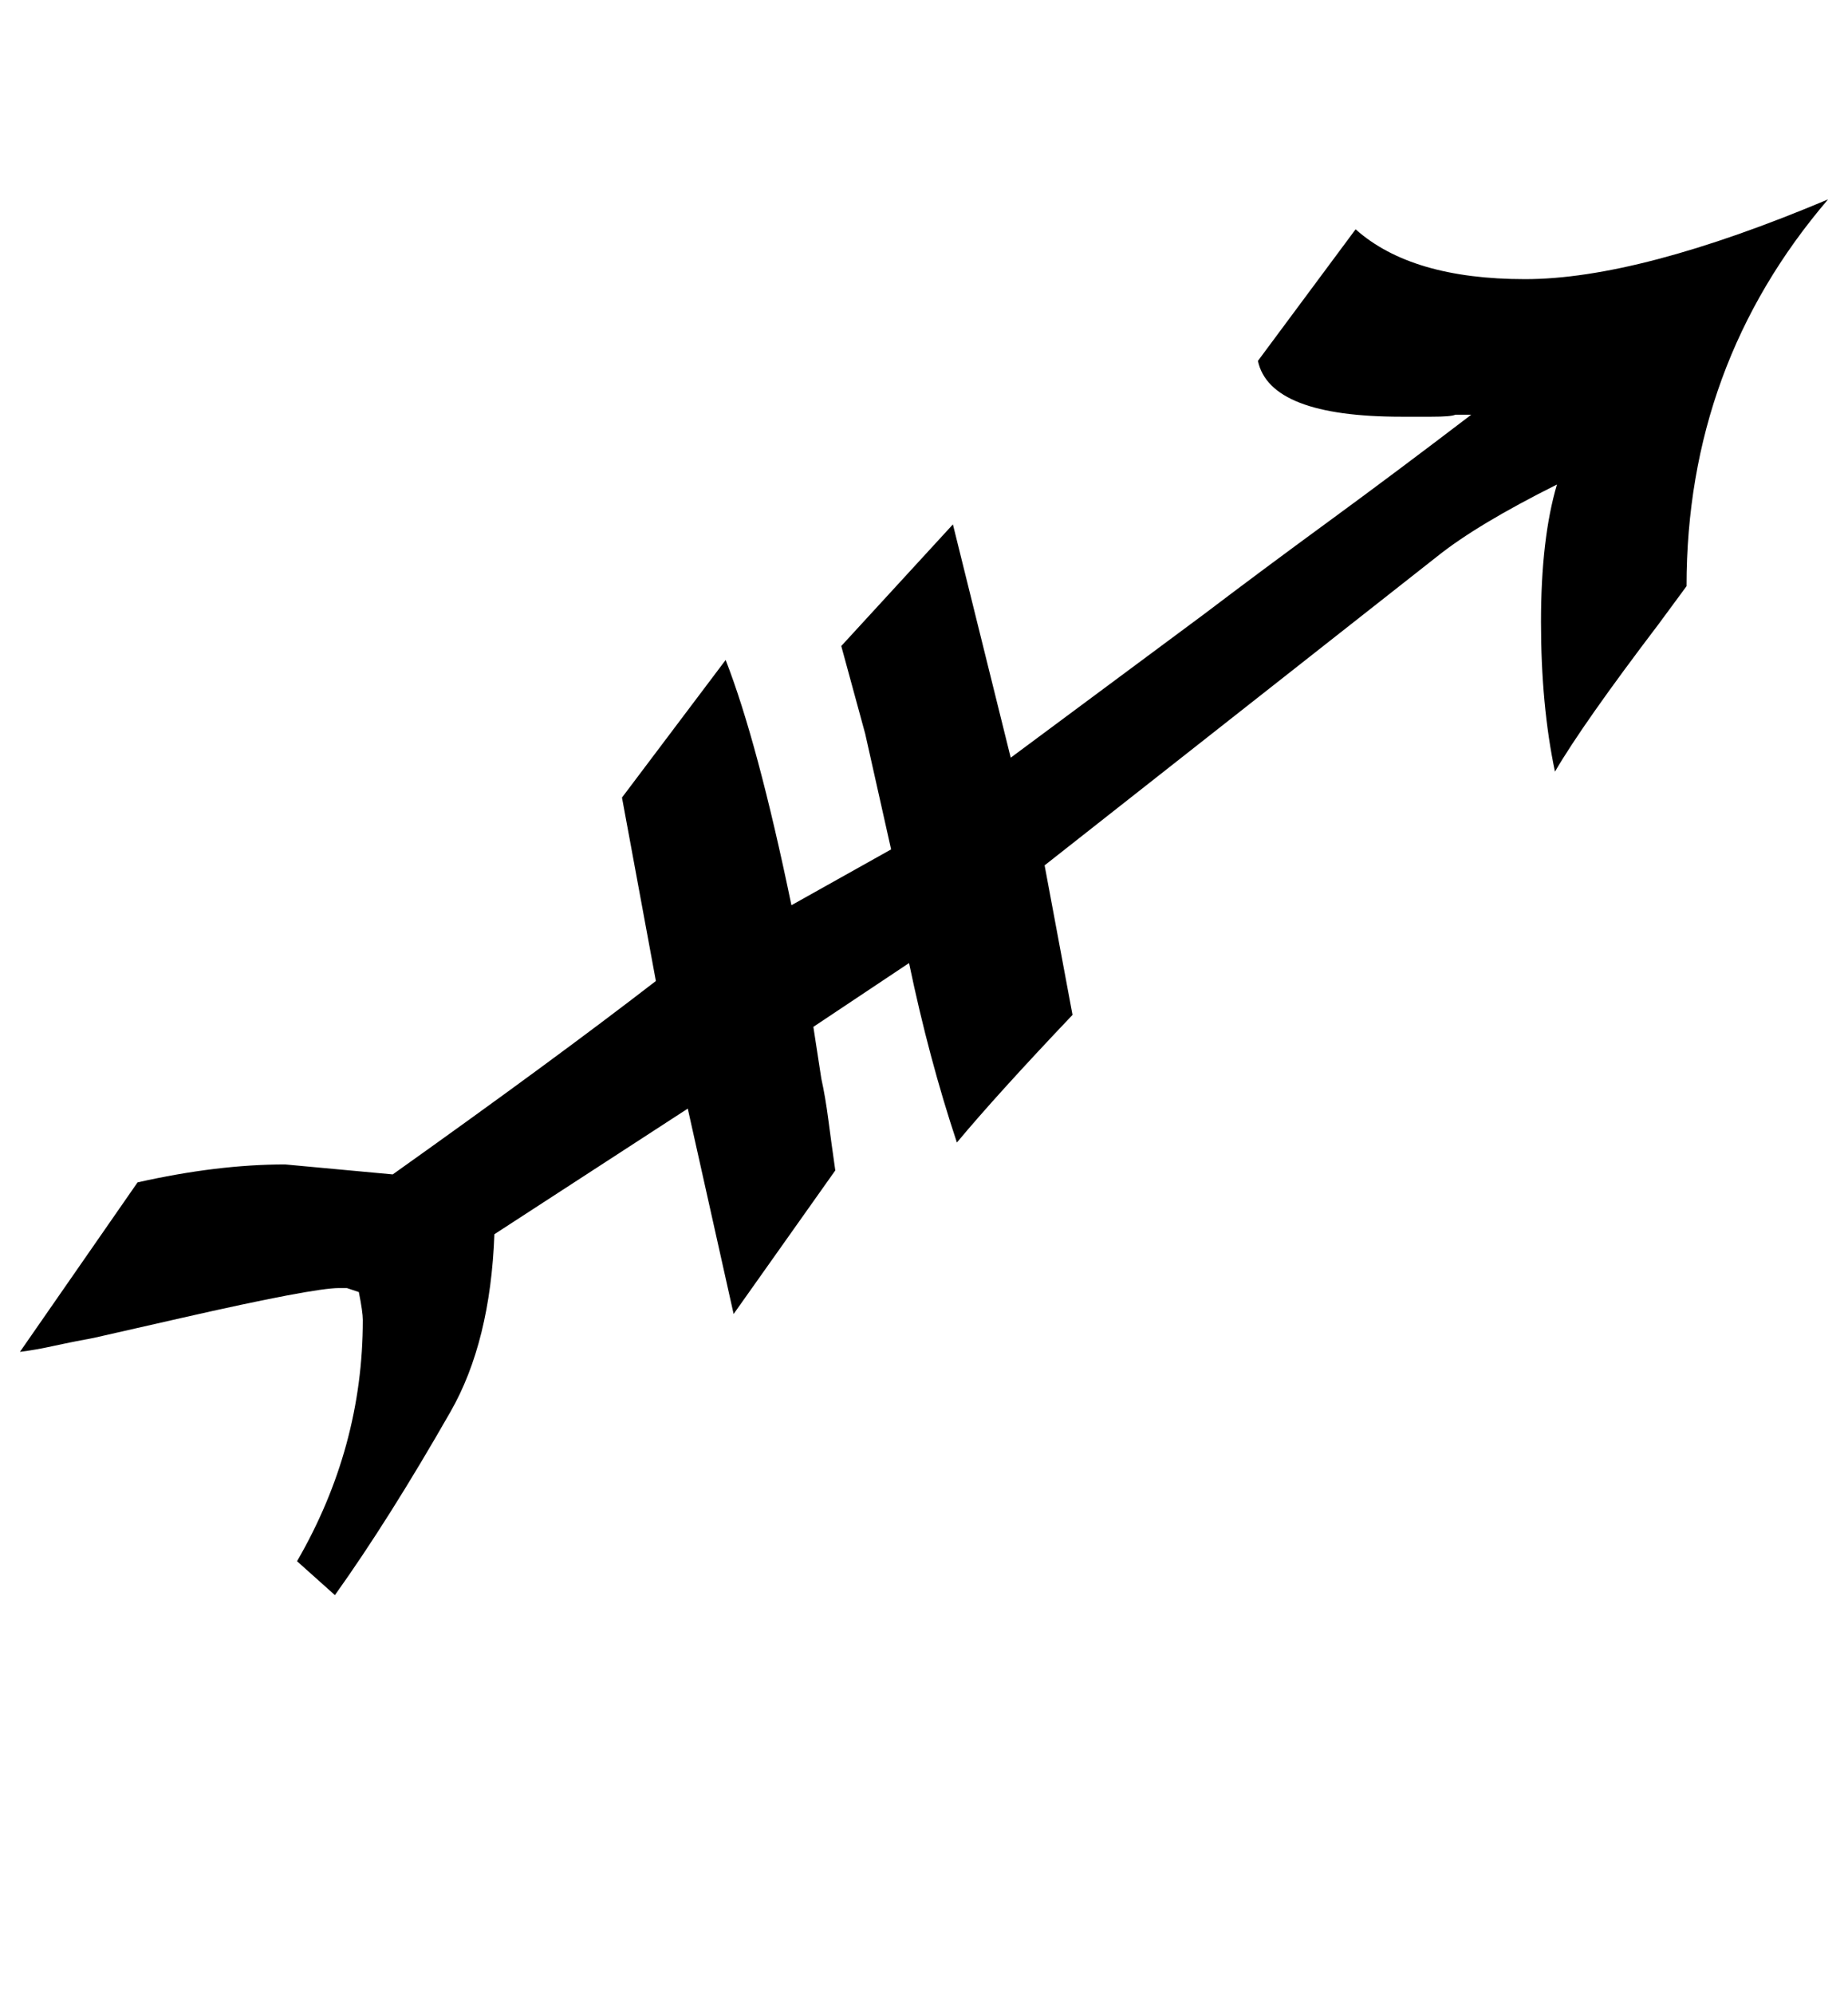
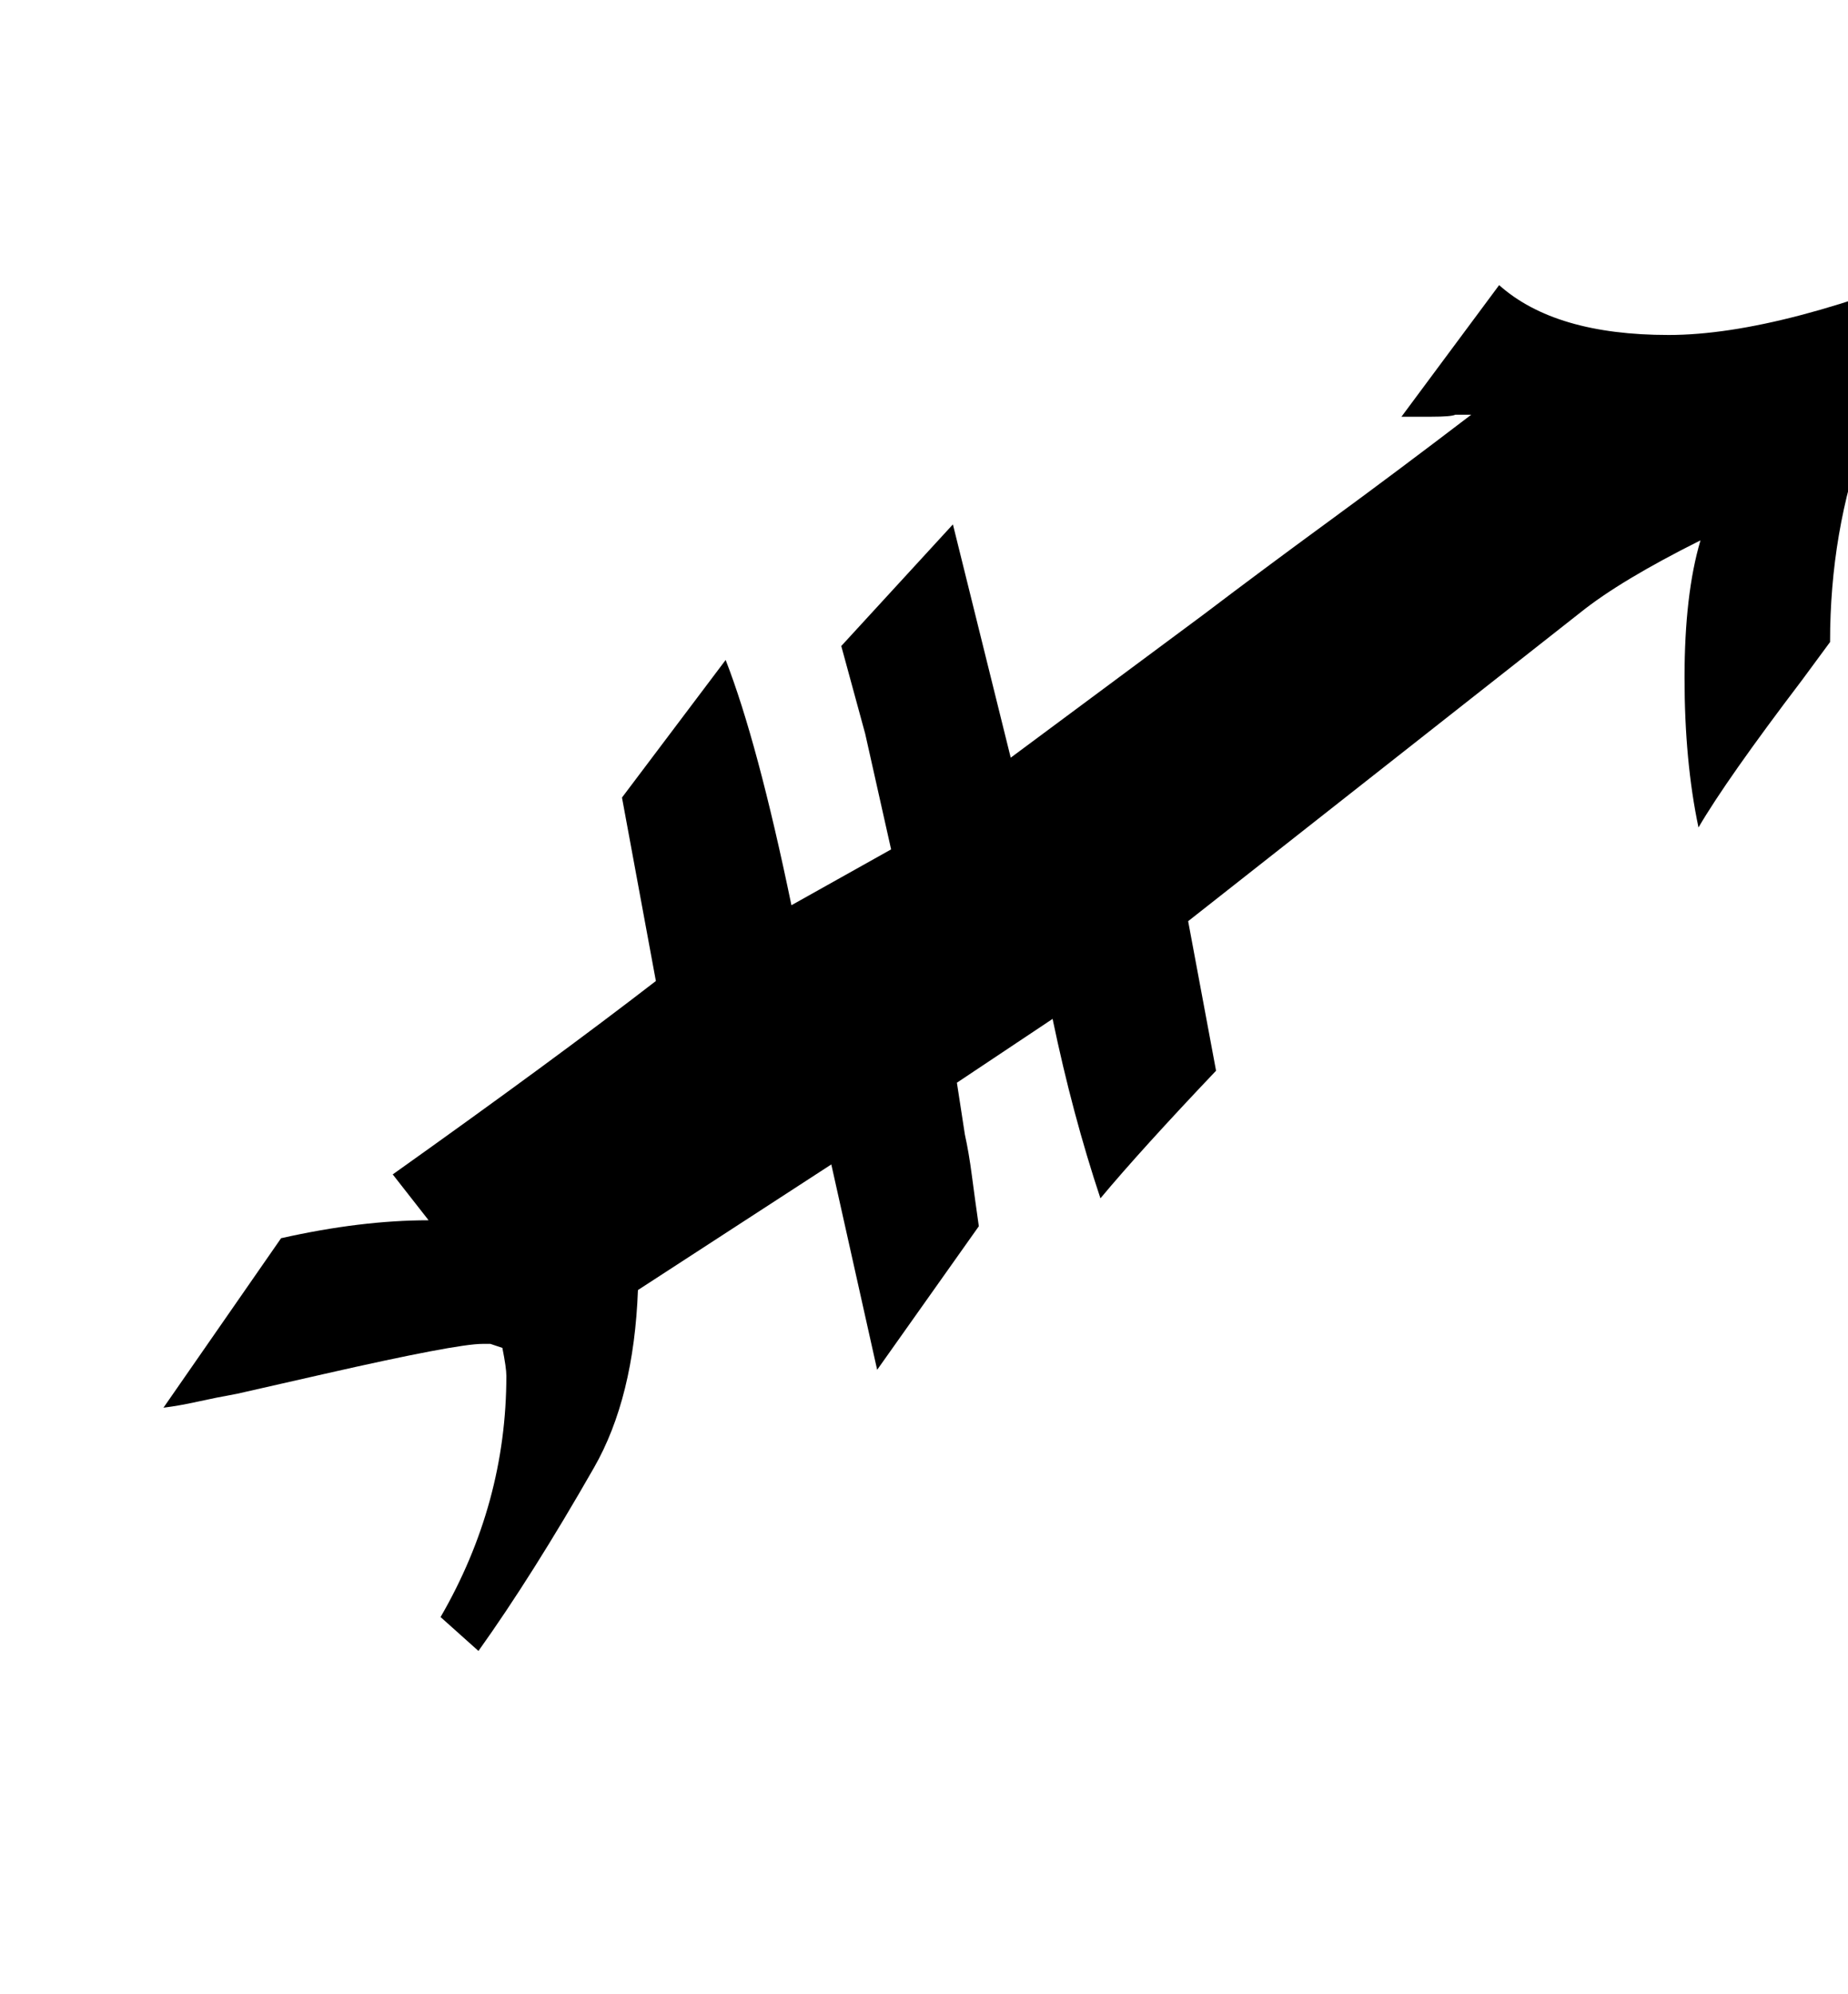
<svg xmlns="http://www.w3.org/2000/svg" version="1.1" viewBox="-14 0 927 1000">
-   <path fill="currentColor" d="M183 589q81.147 -57.705 132 -97l-17 -92l52 -69q16 41 33 123l50 -28l-13 -58l-12 -44l56 -61l29 117l97 -72q29 -22 62.5 -46.5t71.5 -53.5h-8q-2 1 -12 1h-15q-66 0 -72 -28l49 -66q28 25 85 25t152 -40q-71 83 -71 194l-14 19q-38 50 -52 74q-7 -33.25 -7 -75.125 t8 -68.875q-40 20 -60 36l-197 155l14 75q-38 40 -58 64q-14 -42 -24 -90l-48 32l4 26q2 9 3.5 20.5t3.5 25.5l-51 72l-23 -103l-97 63q-2 54 -22 89q-30.857 54 -58 92l-19 -17q33 -57 33 -121q0 -4 -2 -14l-6 -2h-4q-13 0 -79 15l-44 10q-11 2 -20 4t-17 3l59 -85 q40 -9 74 -9z" />
+   <path fill="currentColor" d="M183 589q81.147 -57.705 132 -97l-17 -92l52 -69q16 41 33 123l50 -28l-13 -58l-12 -44l56 -61l29 117l97 -72q29 -22 62.5 -46.5t71.5 -53.5h-8q-2 1 -12 1h-15l49 -66q28 25 85 25t152 -40q-71 83 -71 194l-14 19q-38 50 -52 74q-7 -33.25 -7 -75.125 t8 -68.875q-40 20 -60 36l-197 155l14 75q-38 40 -58 64q-14 -42 -24 -90l-48 32l4 26q2 9 3.5 20.5t3.5 25.5l-51 72l-23 -103l-97 63q-2 54 -22 89q-30.857 54 -58 92l-19 -17q33 -57 33 -121q0 -4 -2 -14l-6 -2h-4q-13 0 -79 15l-44 10q-11 2 -20 4t-17 3l59 -85 q40 -9 74 -9z" />
</svg>